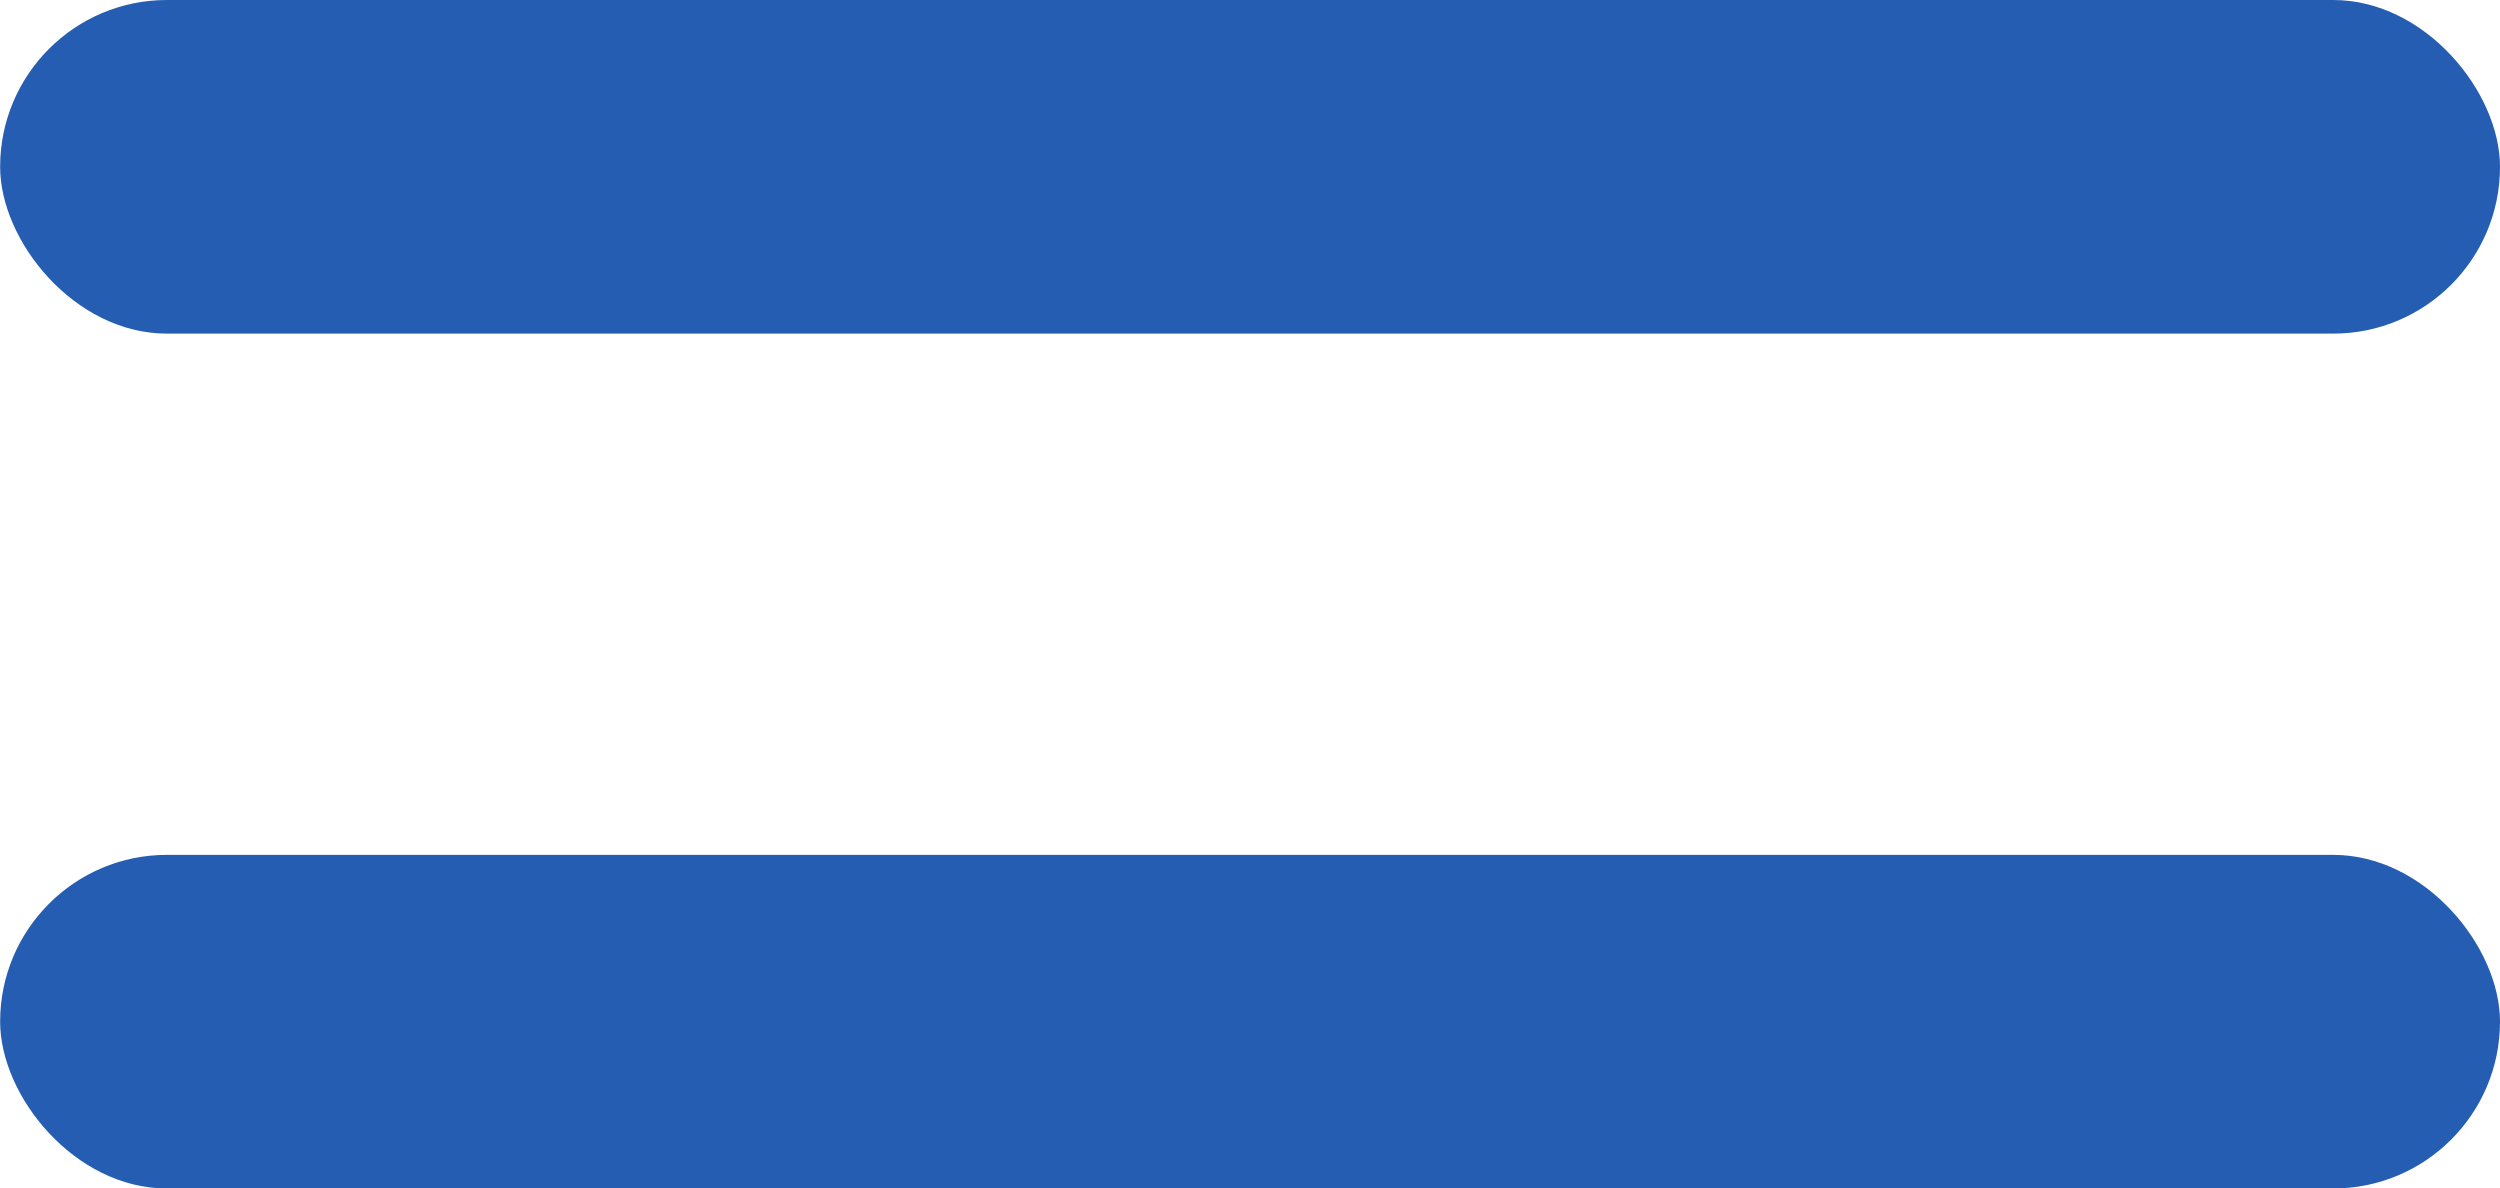
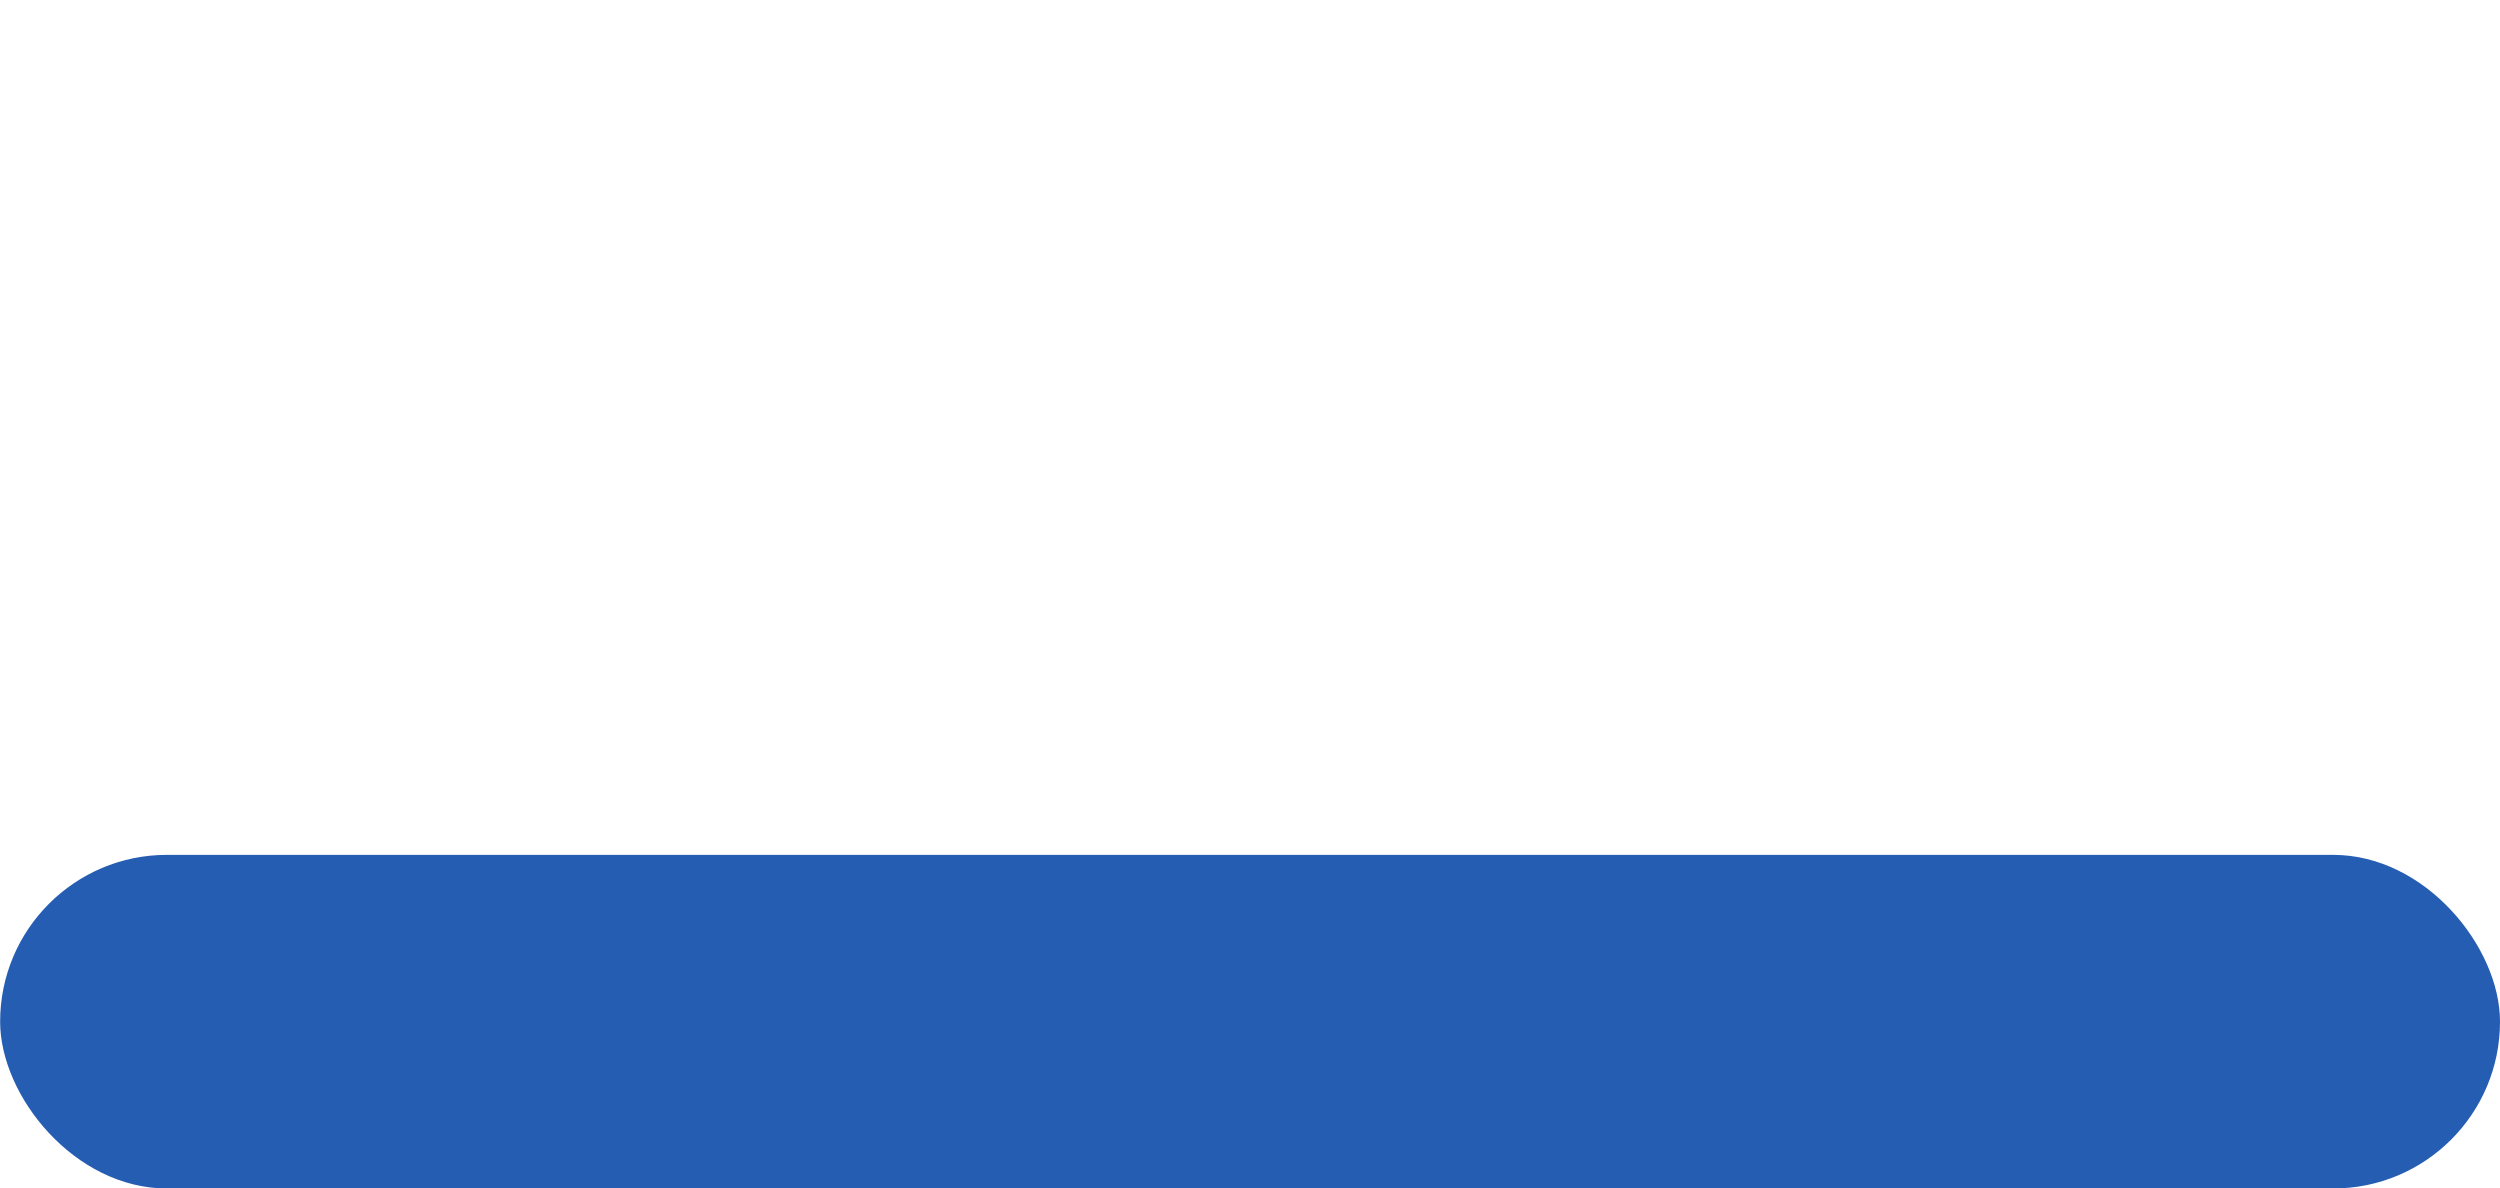
<svg xmlns="http://www.w3.org/2000/svg" width="18.734" height="8.906" viewBox="0 0 18.734 8.906">
  <defs>
    <style>.a{fill:#255db2;}</style>
  </defs>
  <g transform="translate(-334.266 -26.594)">
-     <rect class="a" width="18.733" height="2.5" rx="1.25" transform="translate(334.267 26.594)" />
    <rect class="a" width="18.733" height="2.5" rx="1.25" transform="translate(334.267 33)" />
  </g>
</svg>